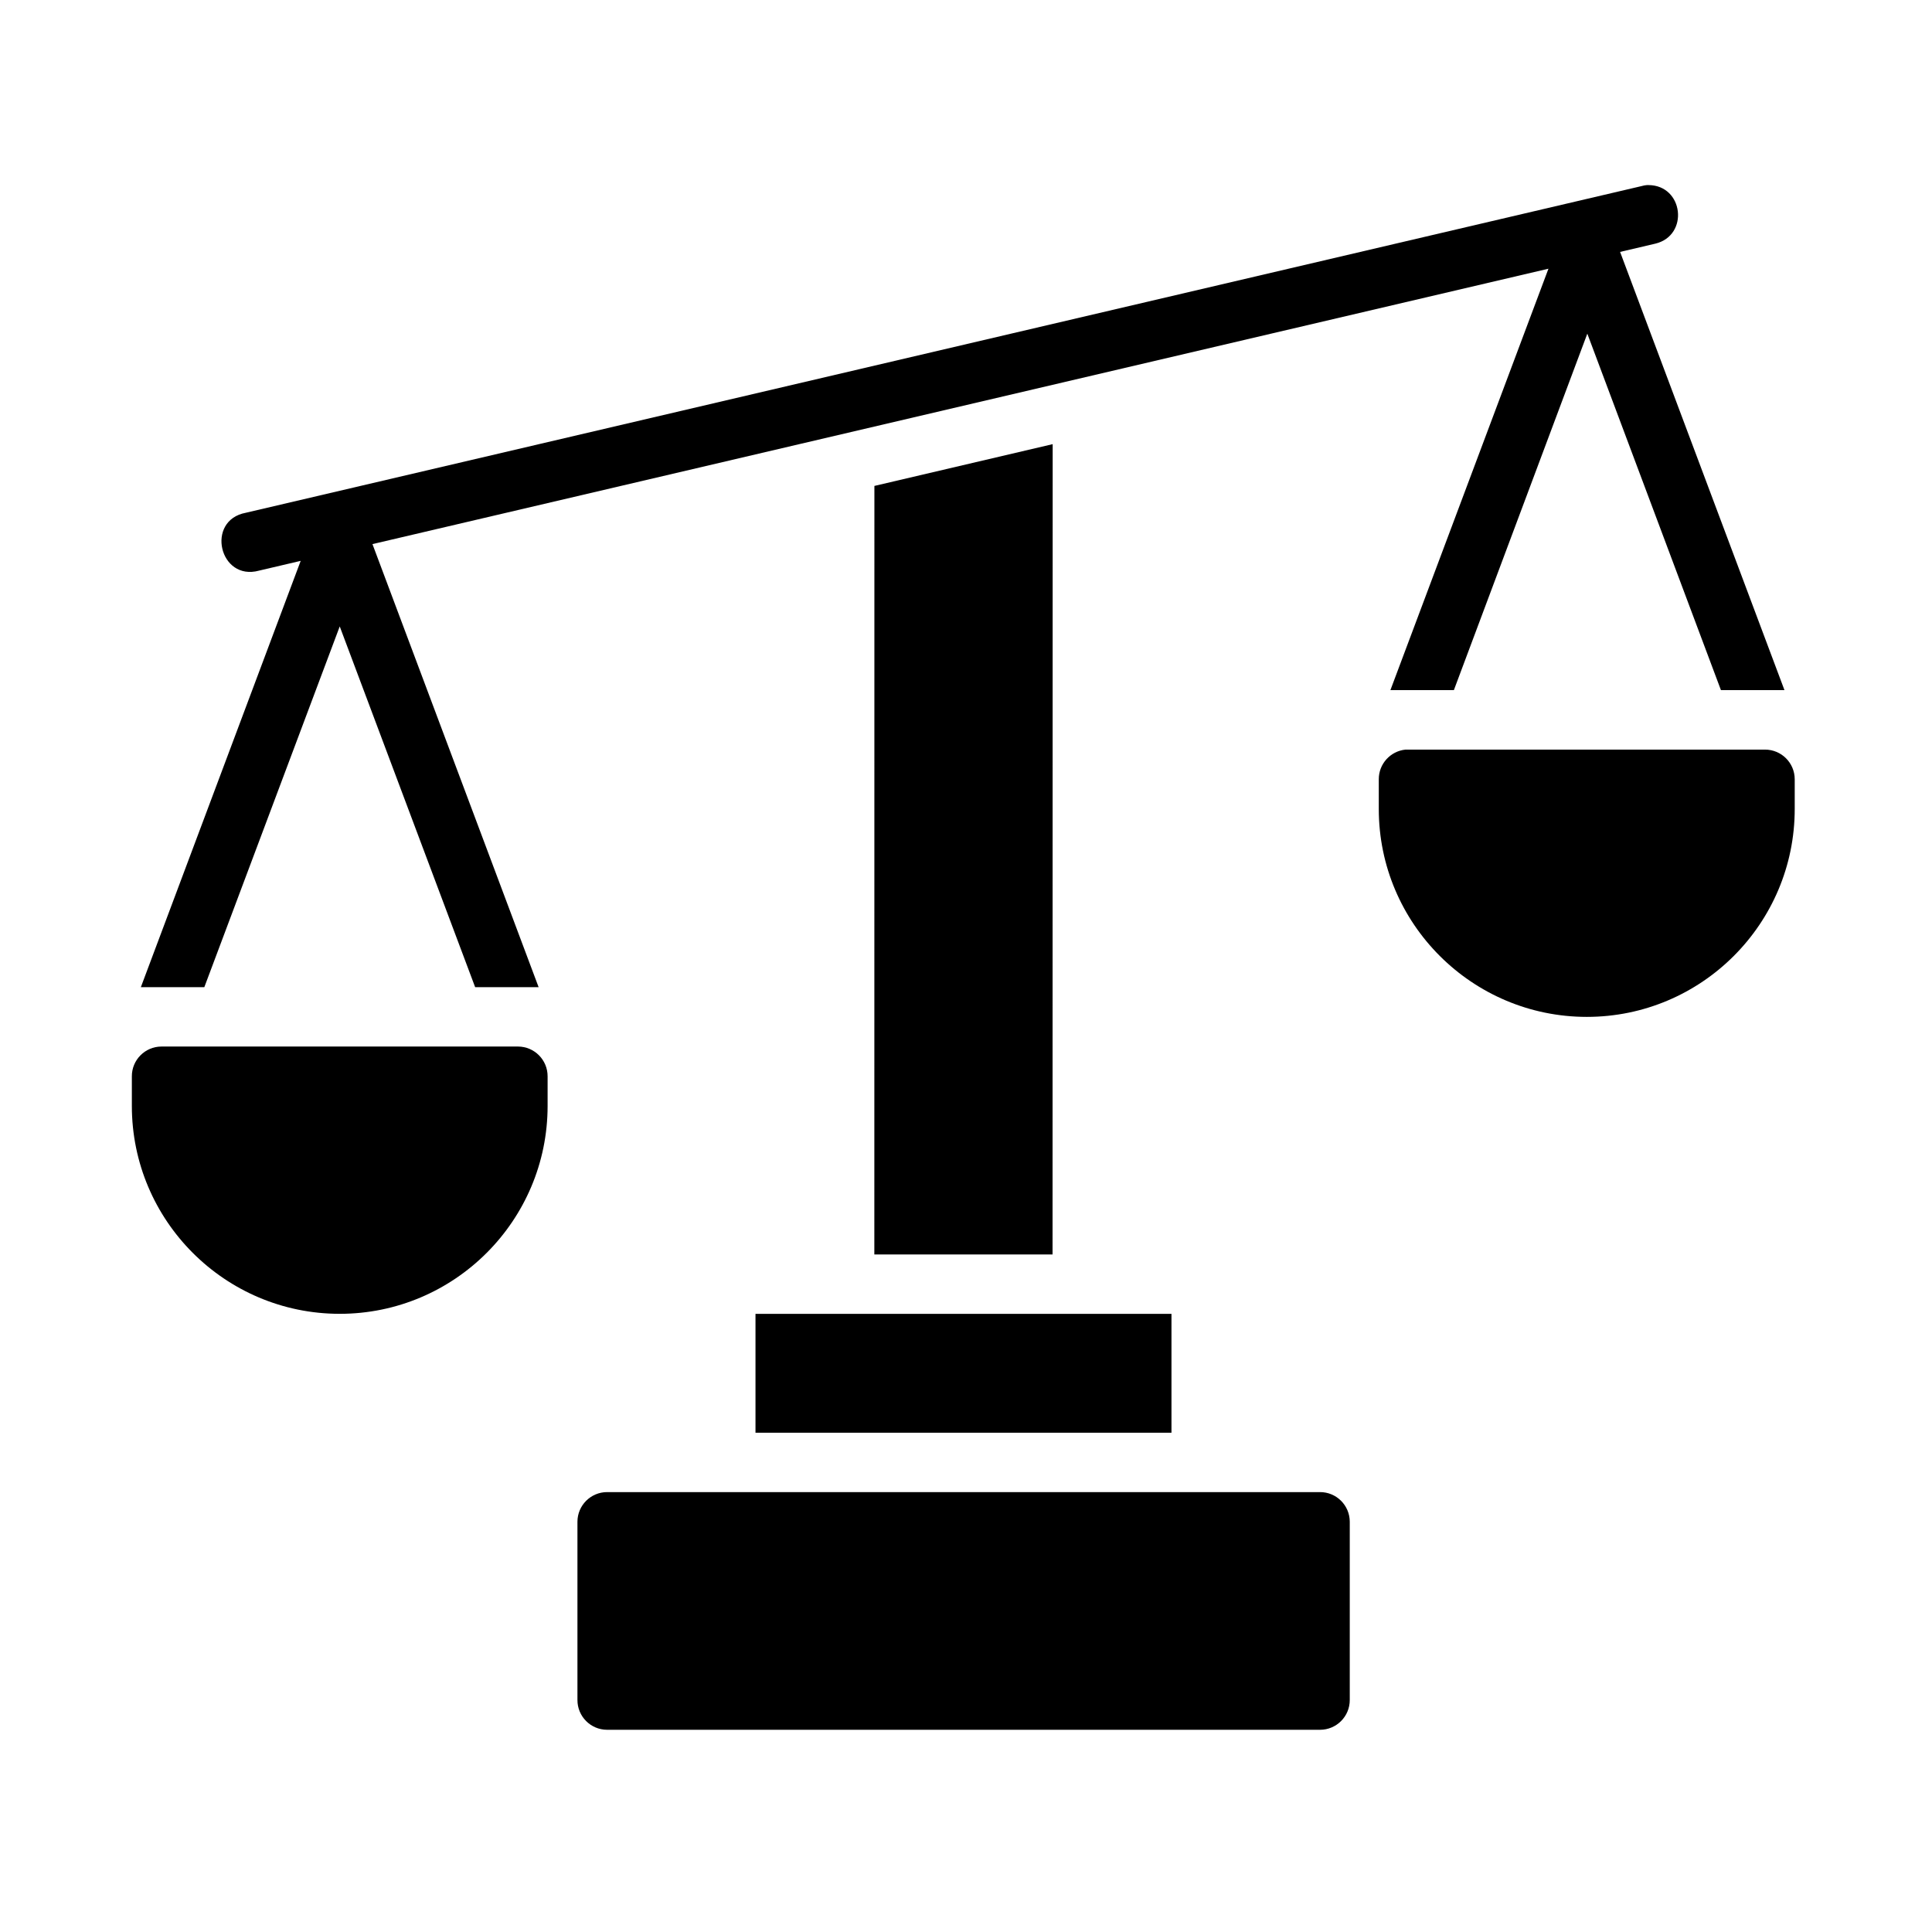
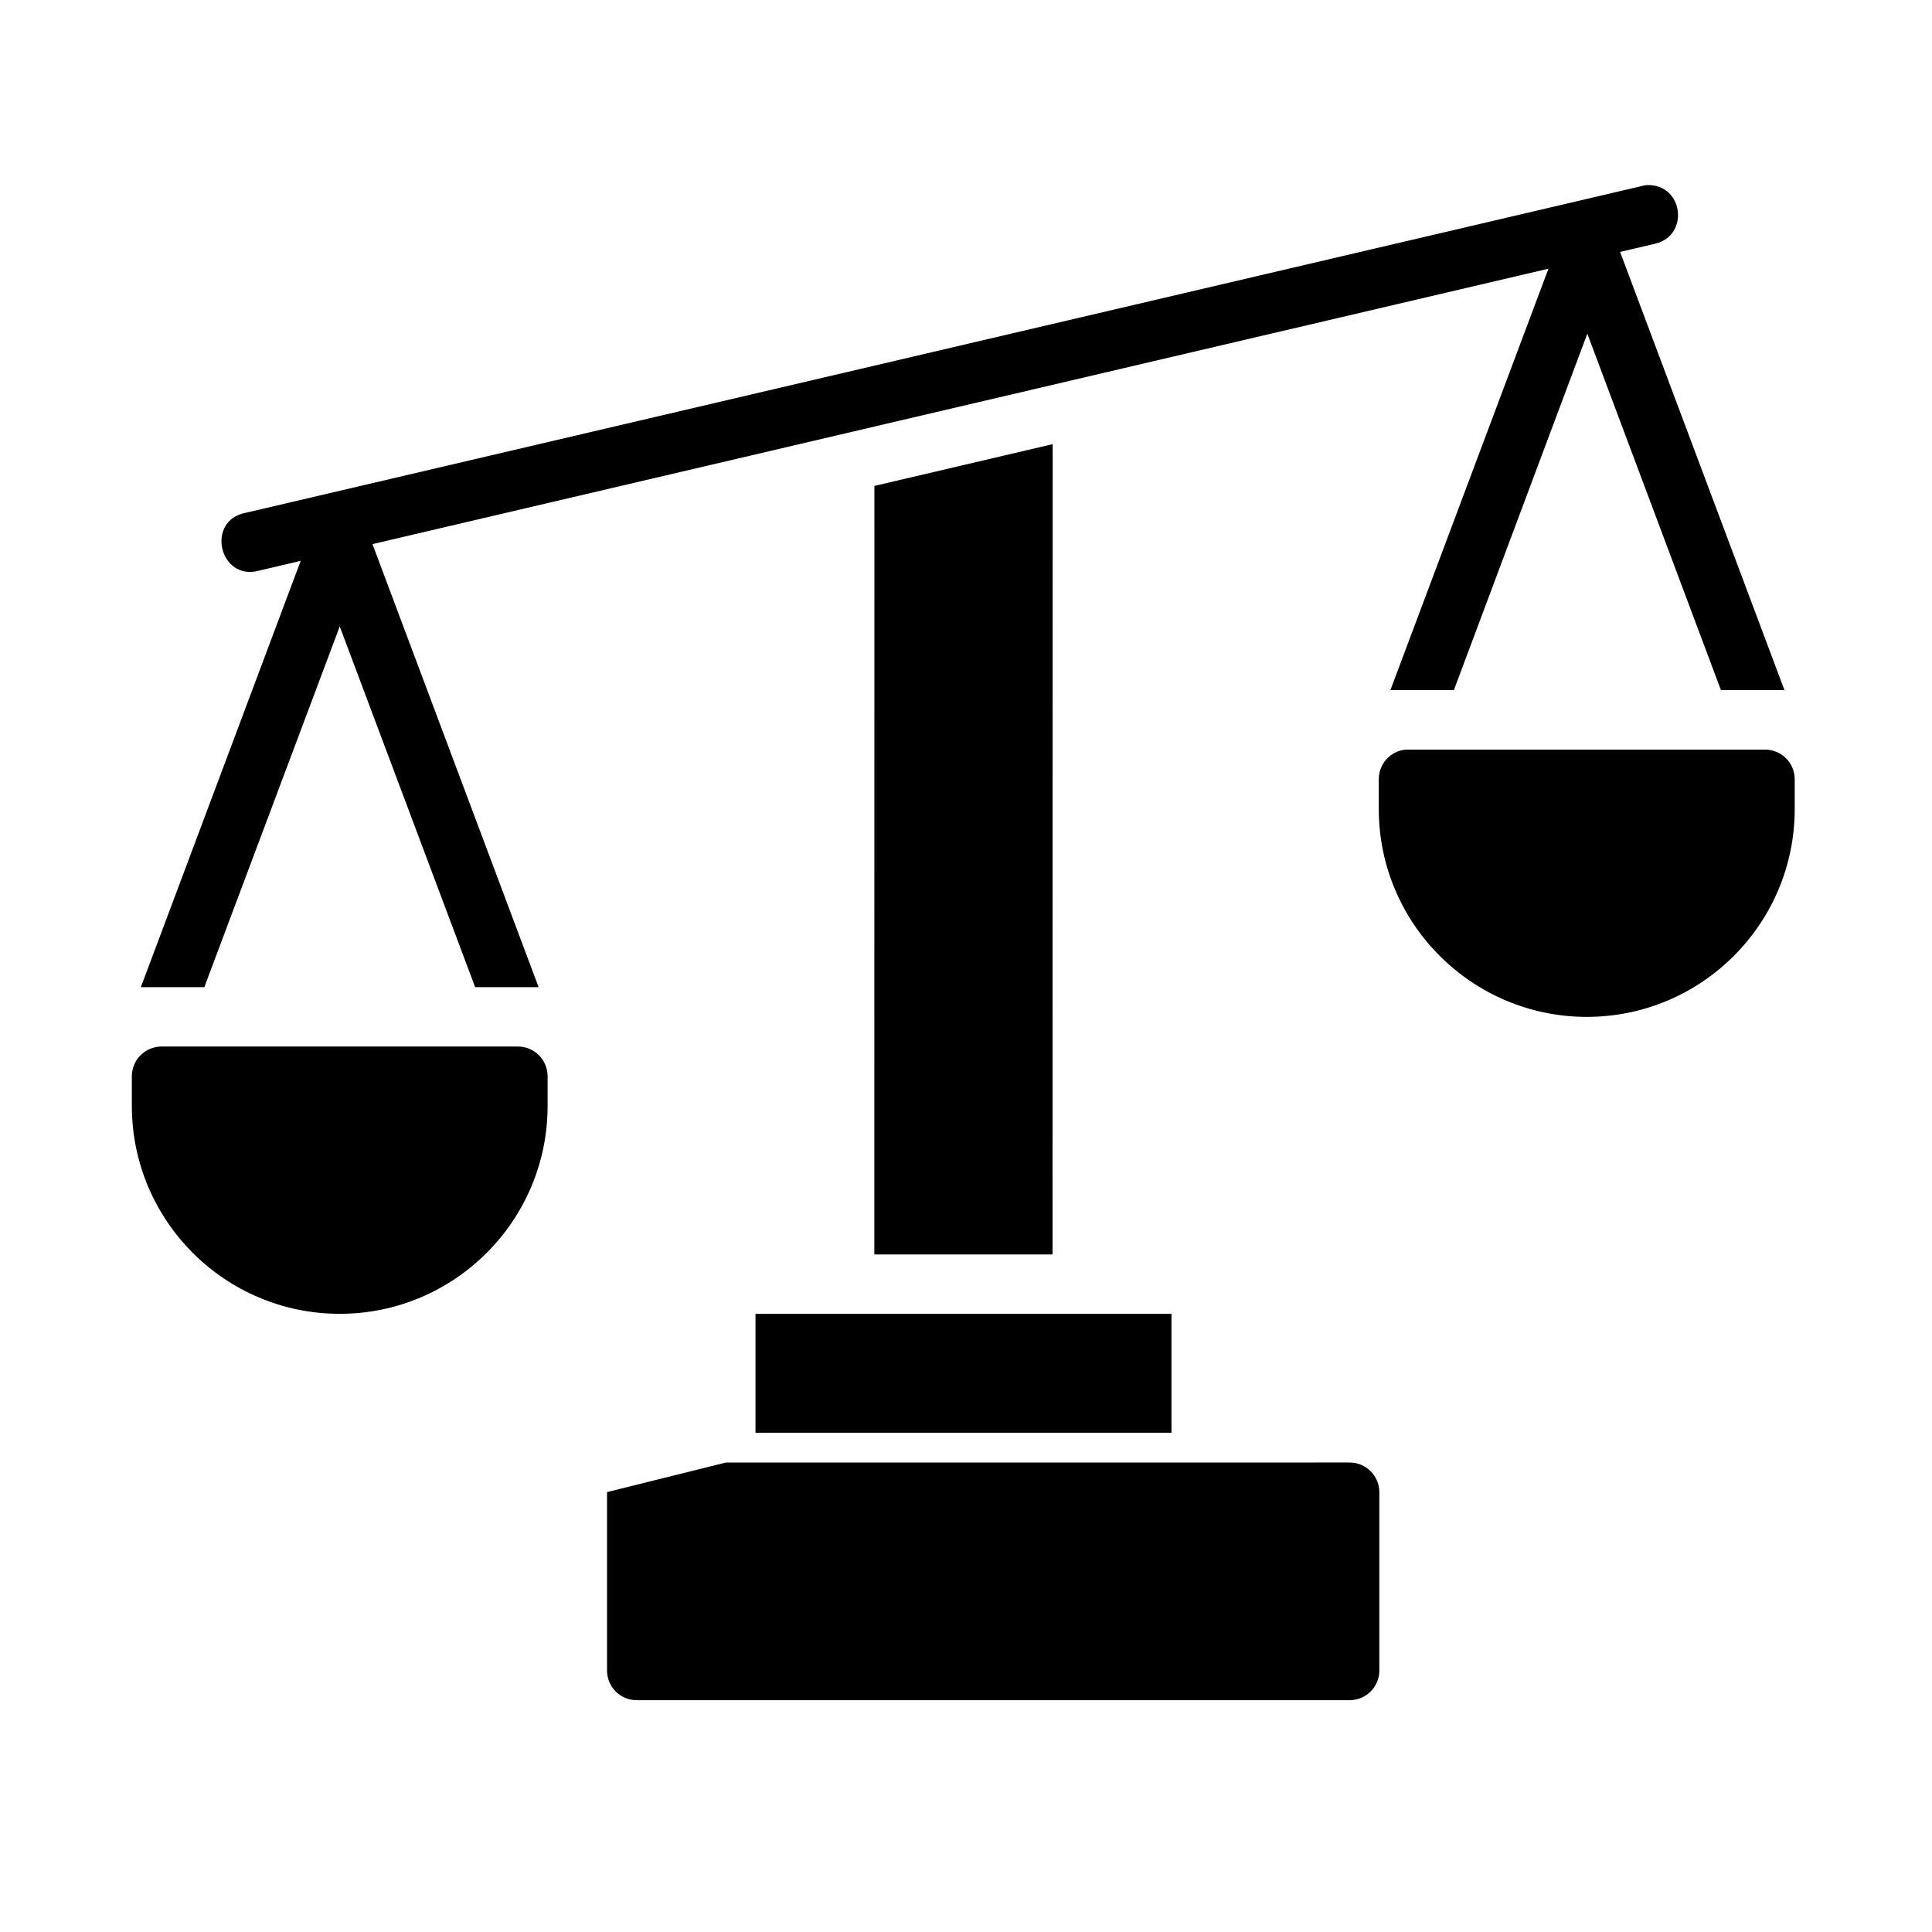
<svg xmlns="http://www.w3.org/2000/svg" fill="#000000" width="800px" height="800px" version="1.1" viewBox="144 144 512 512">
-   <path d="m580.86 193.04c-0.156 0-0.309 0.004-0.461 0.016-0.43 0.031-0.859 0.117-1.277 0.238l-369.98 86.594c-10.766 2.008-7.019 18.242 3.535 15.328l11.008-2.582-42.359 112.98h16.82l35.887-95.602 35.887 95.602h16.82l-44.035-117.42 311.65-72.984-41.883 111.68h16.82l35.363-94.465 35.41 94.465h16.836l-43.559-116.13 9.316-2.184c9.051-2.168 7.508-15.484-1.801-15.527zm-157.89 68.664-47.246 11.07-0.016 203.67h47.23zm93.512 80.949c-4.027 0.406-7.094 3.793-7.09 7.84v7.902c0 30.391 24.742 55.09 55.137 55.09 30.391 0 55.09-24.699 55.09-55.09v-7.902c-0.016-4.348-3.555-7.859-7.902-7.84h-94.418c-0.27-0.016-0.543-0.016-0.816 0zm-329.7 78.691c-4.348 0.016-7.859 3.555-7.84 7.902v7.84c0 30.391 24.695 55.09 55.09 55.09 30.391 0 55.09-24.699 55.09-55.09v-7.84c0.016-4.348-3.492-7.887-7.84-7.902zm157.43 70.848v31.488h110.24v-31.488zm-39.344 47.23c-4.324 0.016-7.824 3.519-7.84 7.84v47.246c-0.016 4.348 3.492 7.887 7.84 7.902h188.93c4.371 0.016 7.918-3.531 7.902-7.902v-47.246c-0.016-4.348-3.555-7.859-7.902-7.84l-15.762 0.004h-149.51z" />
+   <path d="m580.86 193.04c-0.156 0-0.309 0.004-0.461 0.016-0.43 0.031-0.859 0.117-1.277 0.238l-369.98 86.594c-10.766 2.008-7.019 18.242 3.535 15.328l11.008-2.582-42.359 112.98h16.82l35.887-95.602 35.887 95.602h16.82l-44.035-117.42 311.65-72.984-41.883 111.68h16.82l35.363-94.465 35.41 94.465h16.836l-43.559-116.13 9.316-2.184c9.051-2.168 7.508-15.484-1.801-15.527zm-157.89 68.664-47.246 11.07-0.016 203.67h47.23zm93.512 80.949c-4.027 0.406-7.094 3.793-7.09 7.84v7.902c0 30.391 24.742 55.09 55.137 55.09 30.391 0 55.09-24.699 55.09-55.09v-7.902c-0.016-4.348-3.555-7.859-7.902-7.84h-94.418c-0.27-0.016-0.543-0.016-0.816 0zm-329.7 78.691c-4.348 0.016-7.859 3.555-7.84 7.902v7.84c0 30.391 24.695 55.09 55.09 55.09 30.391 0 55.09-24.699 55.09-55.09v-7.84c0.016-4.348-3.492-7.887-7.84-7.902zm157.43 70.848v31.488h110.24v-31.488zm-39.344 47.23v47.246c-0.016 4.348 3.492 7.887 7.84 7.902h188.93c4.371 0.016 7.918-3.531 7.902-7.902v-47.246c-0.016-4.348-3.555-7.859-7.902-7.84l-15.762 0.004h-149.51z" />
</svg>